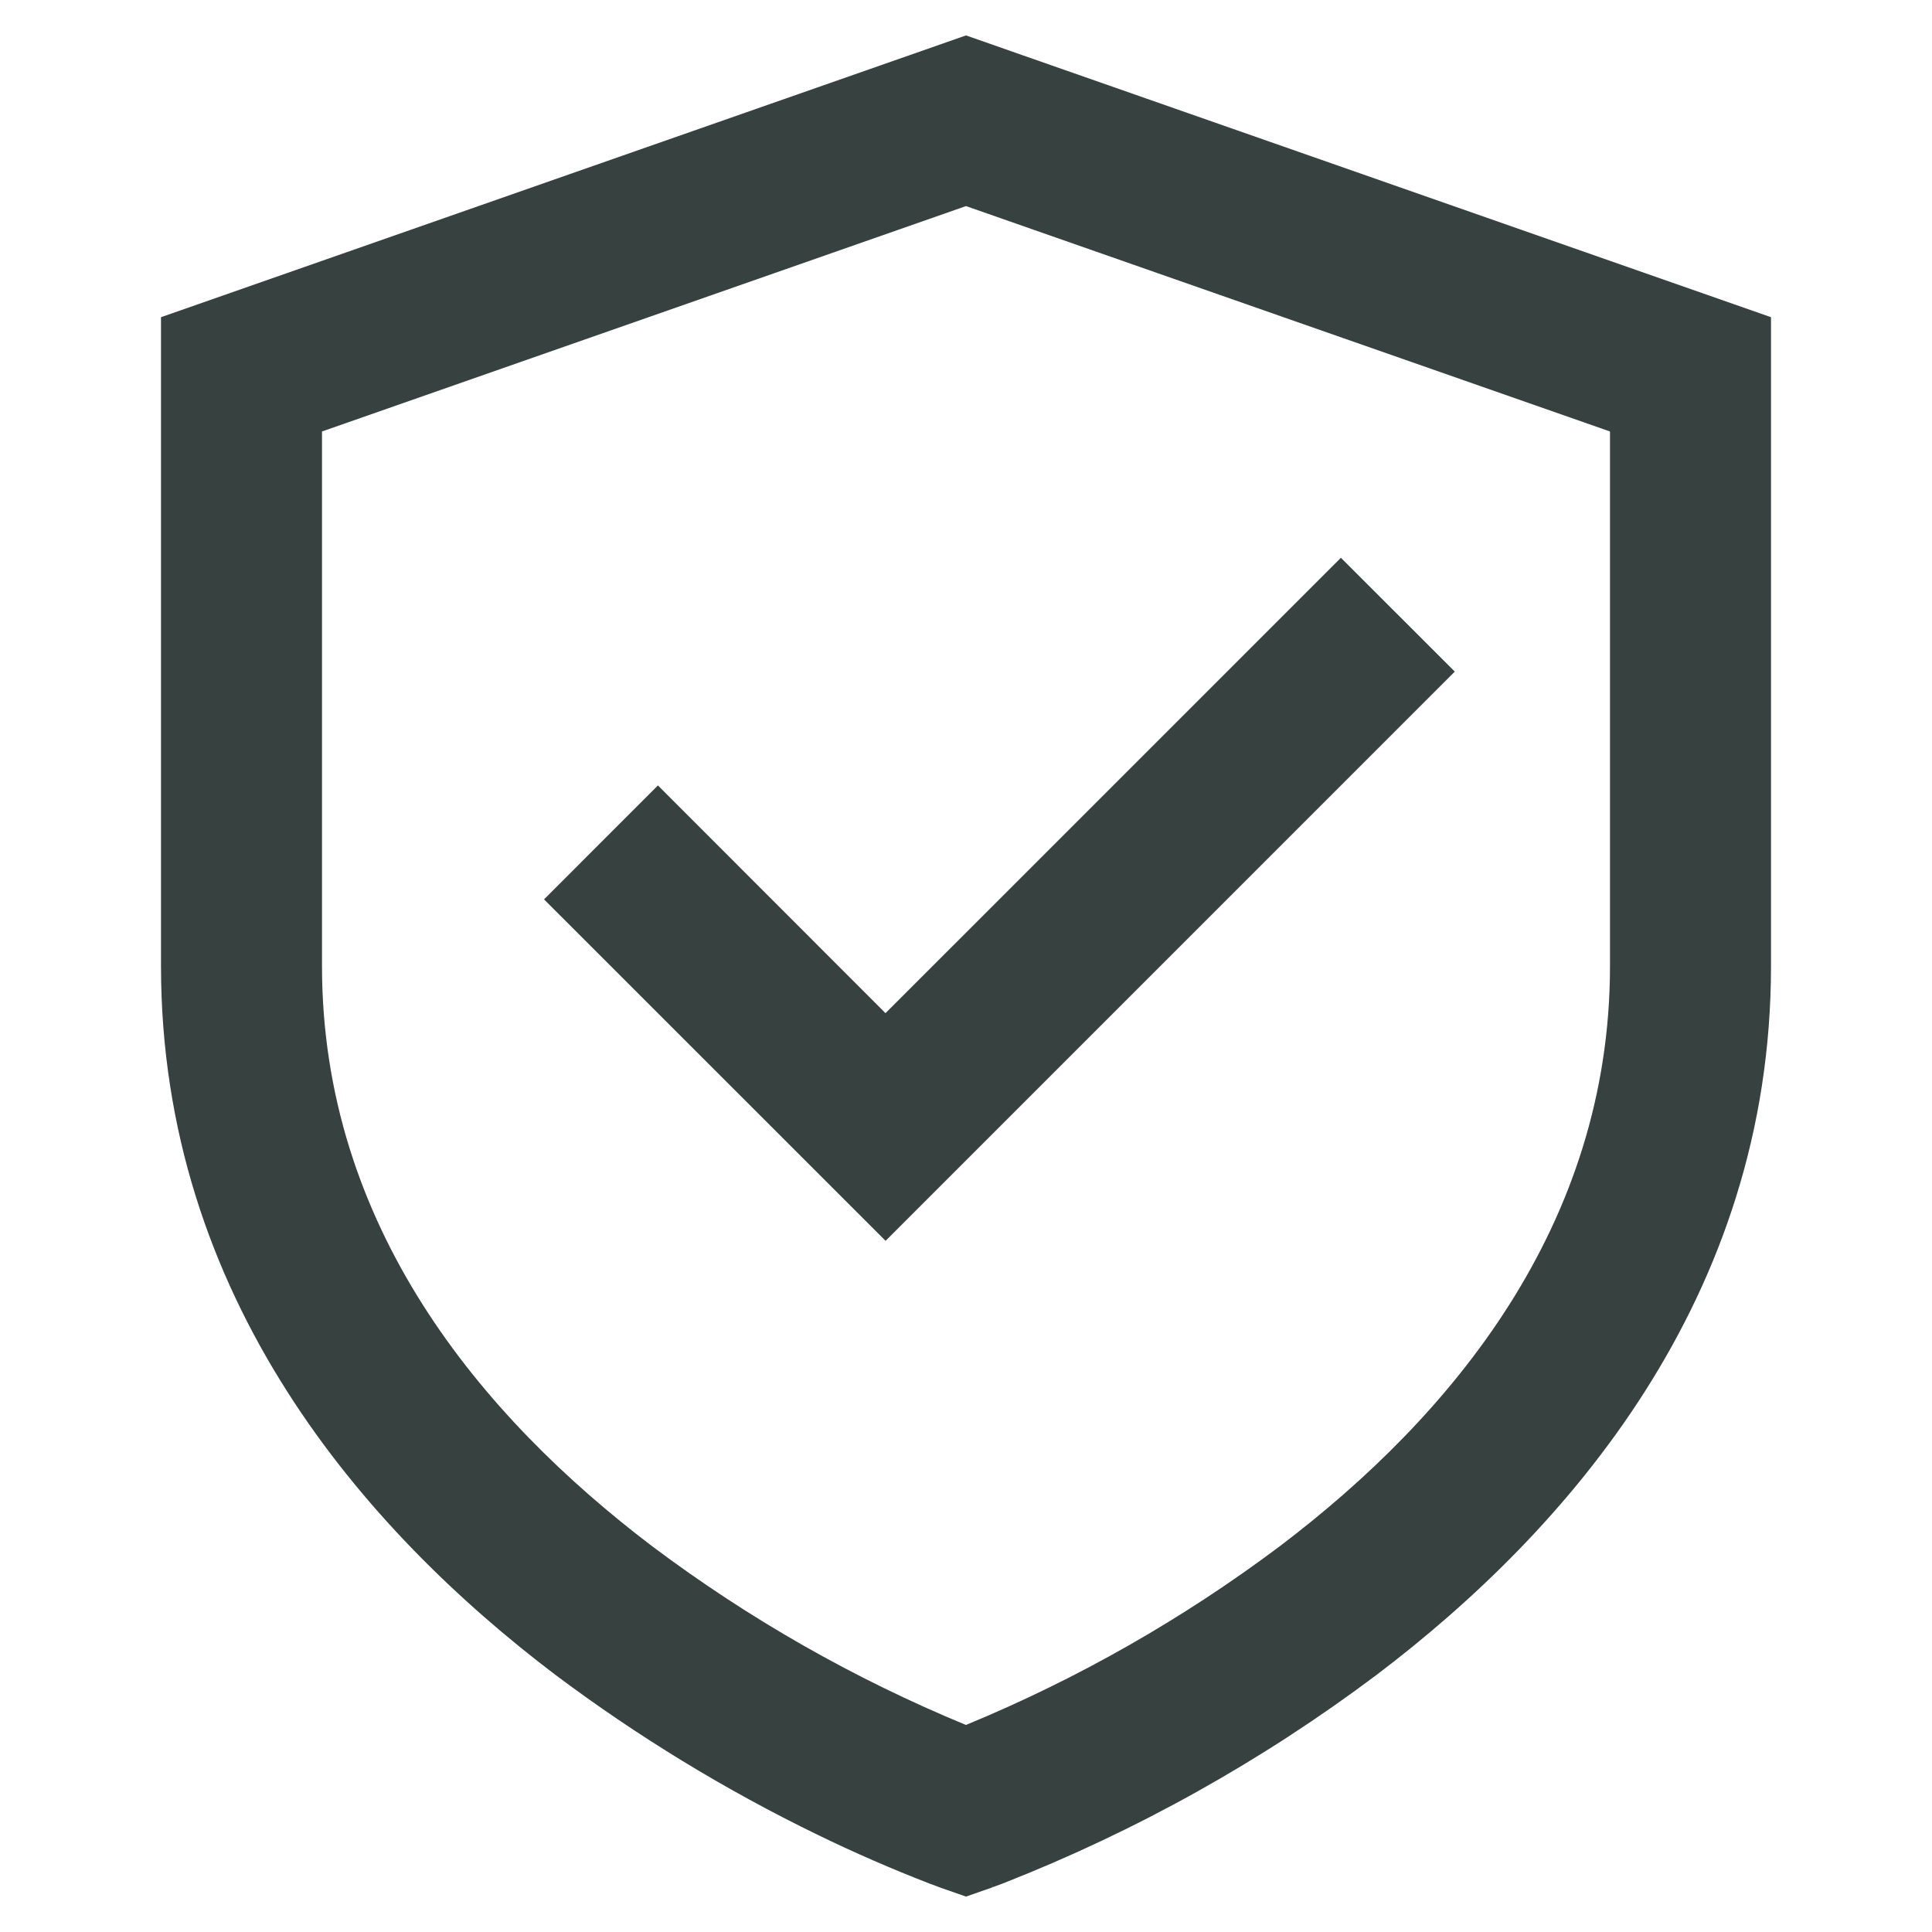
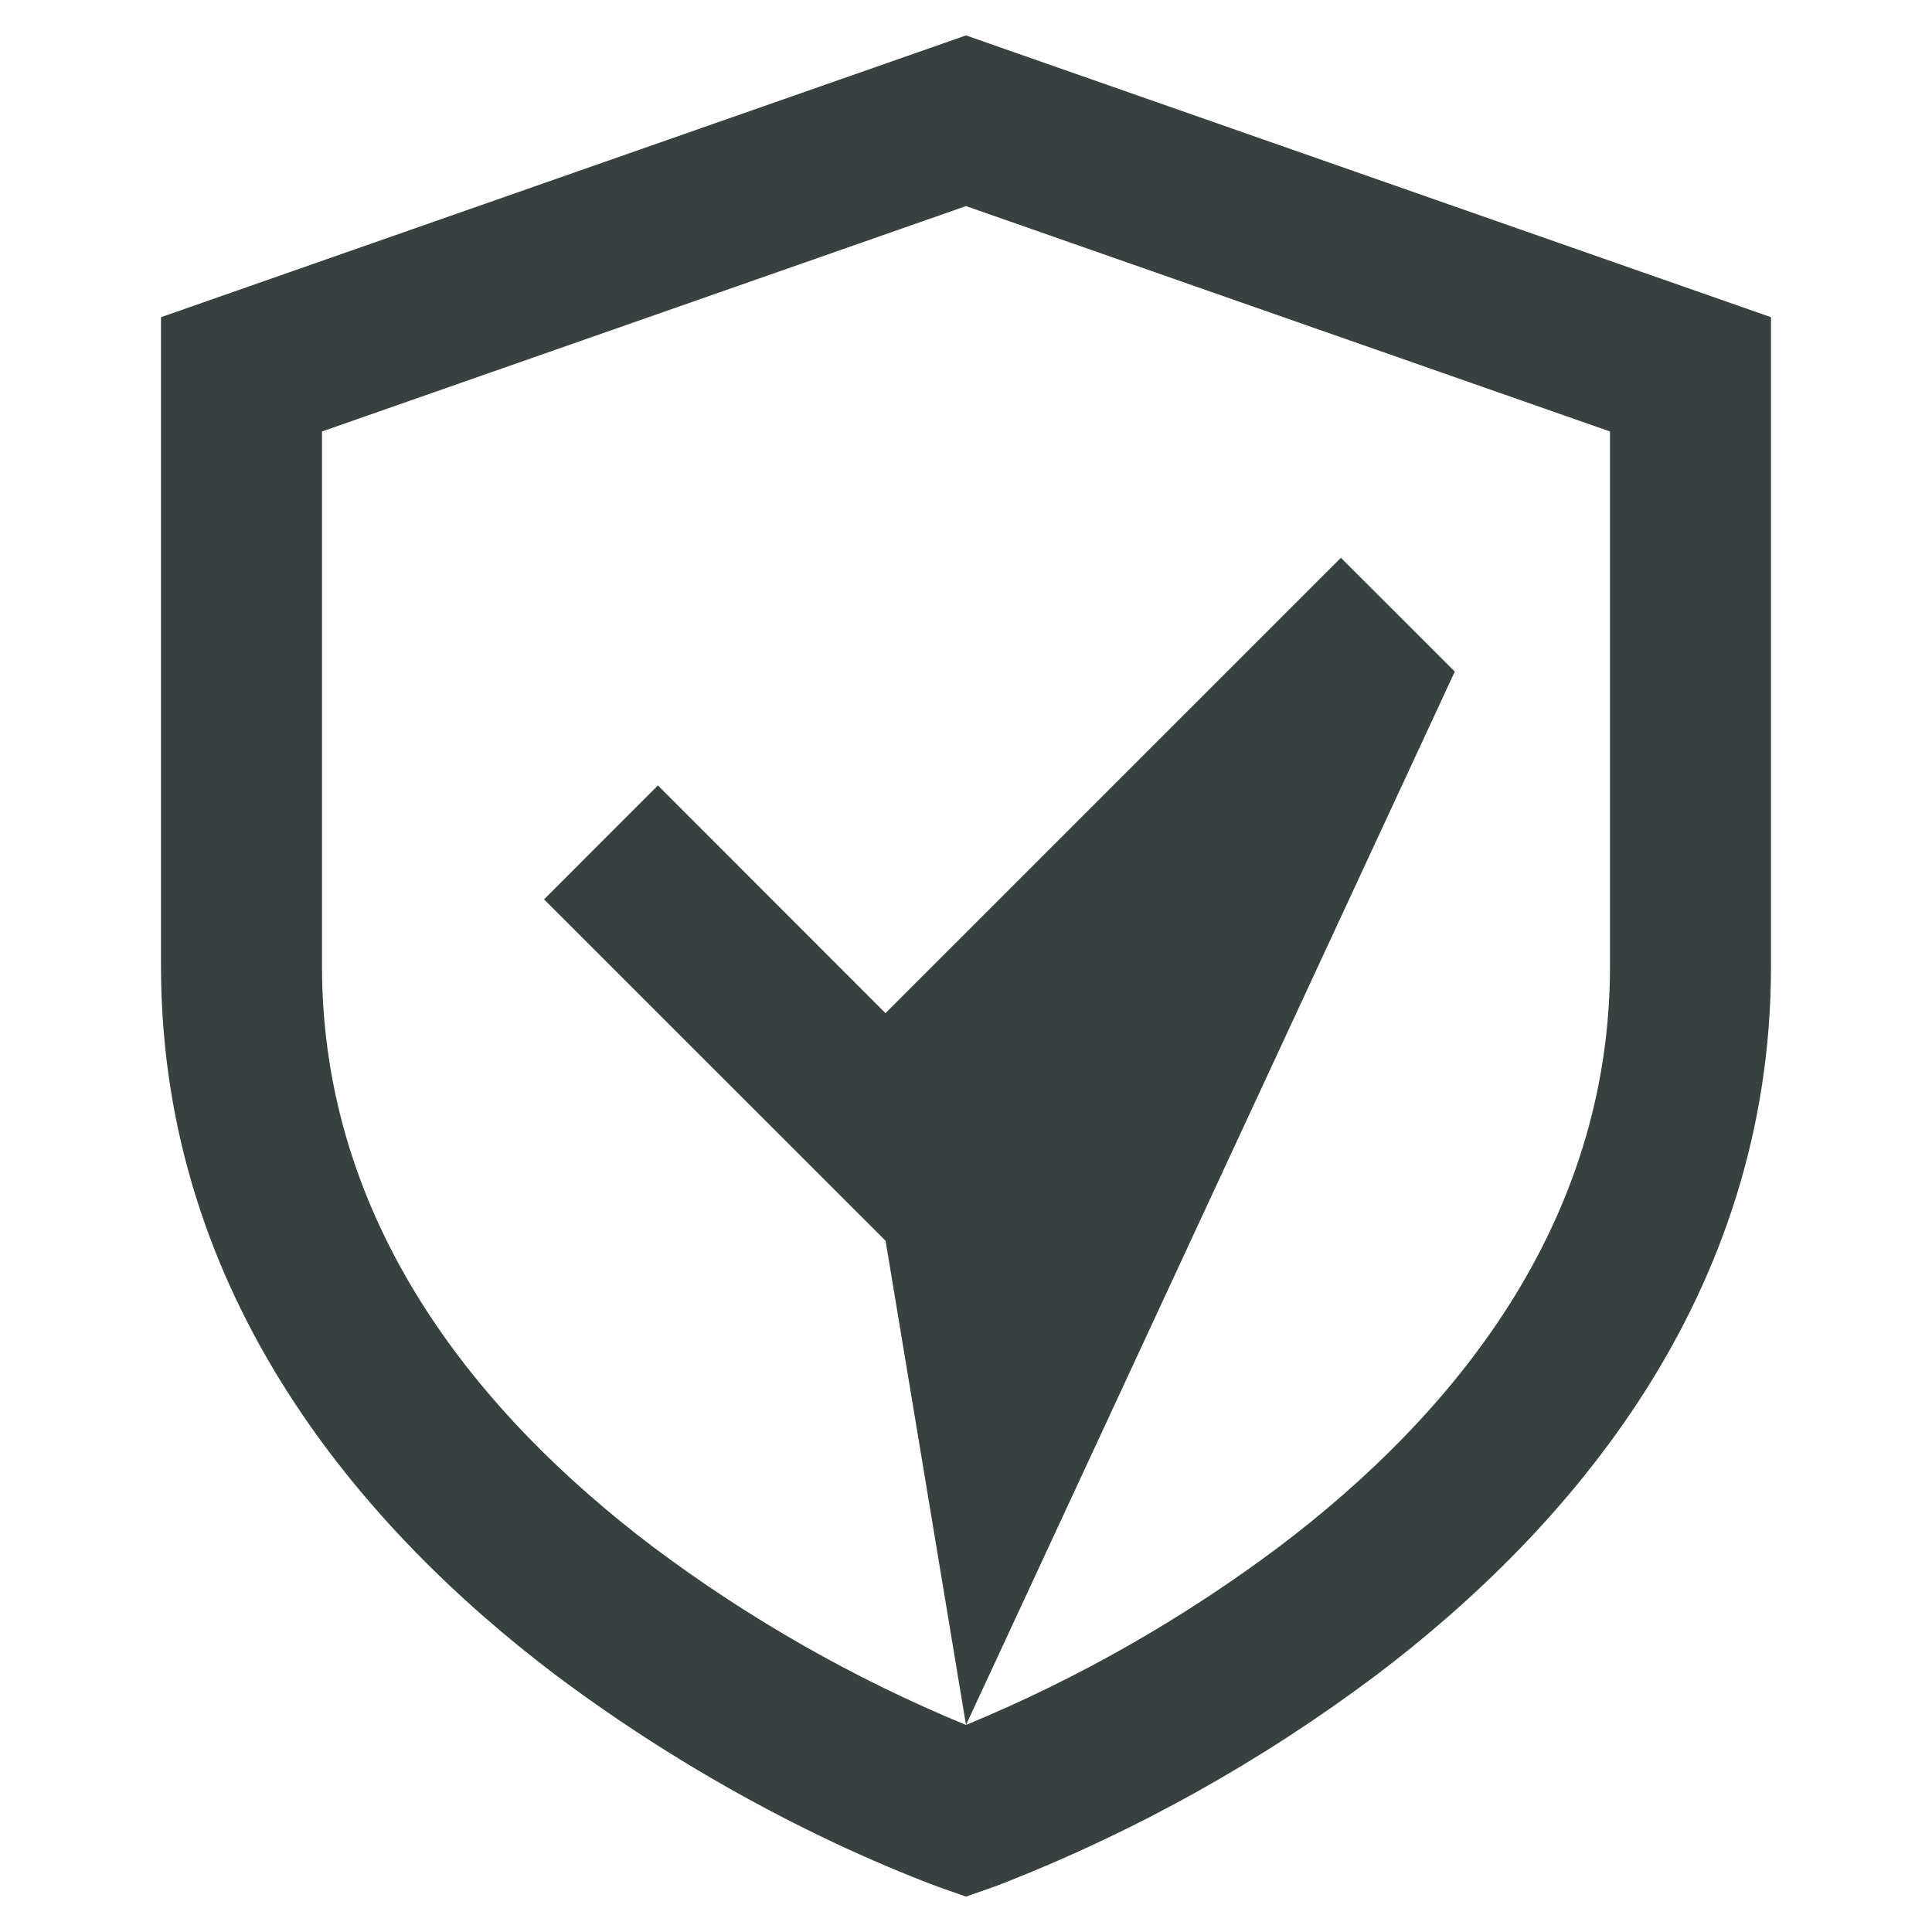
<svg xmlns="http://www.w3.org/2000/svg" fill="none" viewBox="0 0 39 39" height="39" width="39">
-   <path fill="#374140" d="M19.5 0.715L35.75 6.403V19.5C35.75 26.206 31.634 30.895 27.794 33.805C25.478 35.546 22.936 36.965 20.238 38.022L20.096 38.075L20.056 38.09L20.044 38.093L20.04 38.095C20.038 38.095 20.036 38.095 19.5 36.563L18.962 38.097L18.956 38.093L18.944 38.09L18.904 38.074L18.762 38.022C17.996 37.725 17.242 37.397 16.503 37.037C14.639 36.131 12.865 35.049 11.206 33.805C7.368 30.895 3.25 26.206 3.25 19.5V6.403L19.5 0.715ZM19.5 36.563L18.962 38.097L19.5 38.285L20.038 38.097L19.5 36.563ZM19.5 34.821L19.515 34.814C21.763 33.885 23.885 32.675 25.831 31.215C29.305 28.584 32.5 24.738 32.5 19.5V8.71L19.5 4.16L6.5 8.71V19.5C6.5 24.738 9.695 28.581 13.169 31.216C15.119 32.68 17.246 33.891 19.5 34.821ZM29.367 13.557L17.877 25.048L10.982 18.155L13.281 15.855L17.875 20.452L27.068 11.26L29.367 13.557Z" />
+   <path fill="#374140" d="M19.5 0.715L35.75 6.403V19.5C35.75 26.206 31.634 30.895 27.794 33.805C25.478 35.546 22.936 36.965 20.238 38.022L20.096 38.075L20.056 38.09L20.044 38.093L20.04 38.095C20.038 38.095 20.036 38.095 19.5 36.563L18.962 38.097L18.956 38.093L18.944 38.09L18.904 38.074L18.762 38.022C17.996 37.725 17.242 37.397 16.503 37.037C14.639 36.131 12.865 35.049 11.206 33.805C7.368 30.895 3.25 26.206 3.25 19.5V6.403L19.5 0.715ZM19.5 36.563L18.962 38.097L19.5 38.285L20.038 38.097L19.5 36.563ZM19.5 34.821L19.515 34.814C21.763 33.885 23.885 32.675 25.831 31.215C29.305 28.584 32.5 24.738 32.5 19.5V8.71L19.5 4.16L6.5 8.71V19.5C6.5 24.738 9.695 28.581 13.169 31.216C15.119 32.68 17.246 33.891 19.5 34.821ZL17.877 25.048L10.982 18.155L13.281 15.855L17.875 20.452L27.068 11.26L29.367 13.557Z" />
</svg>